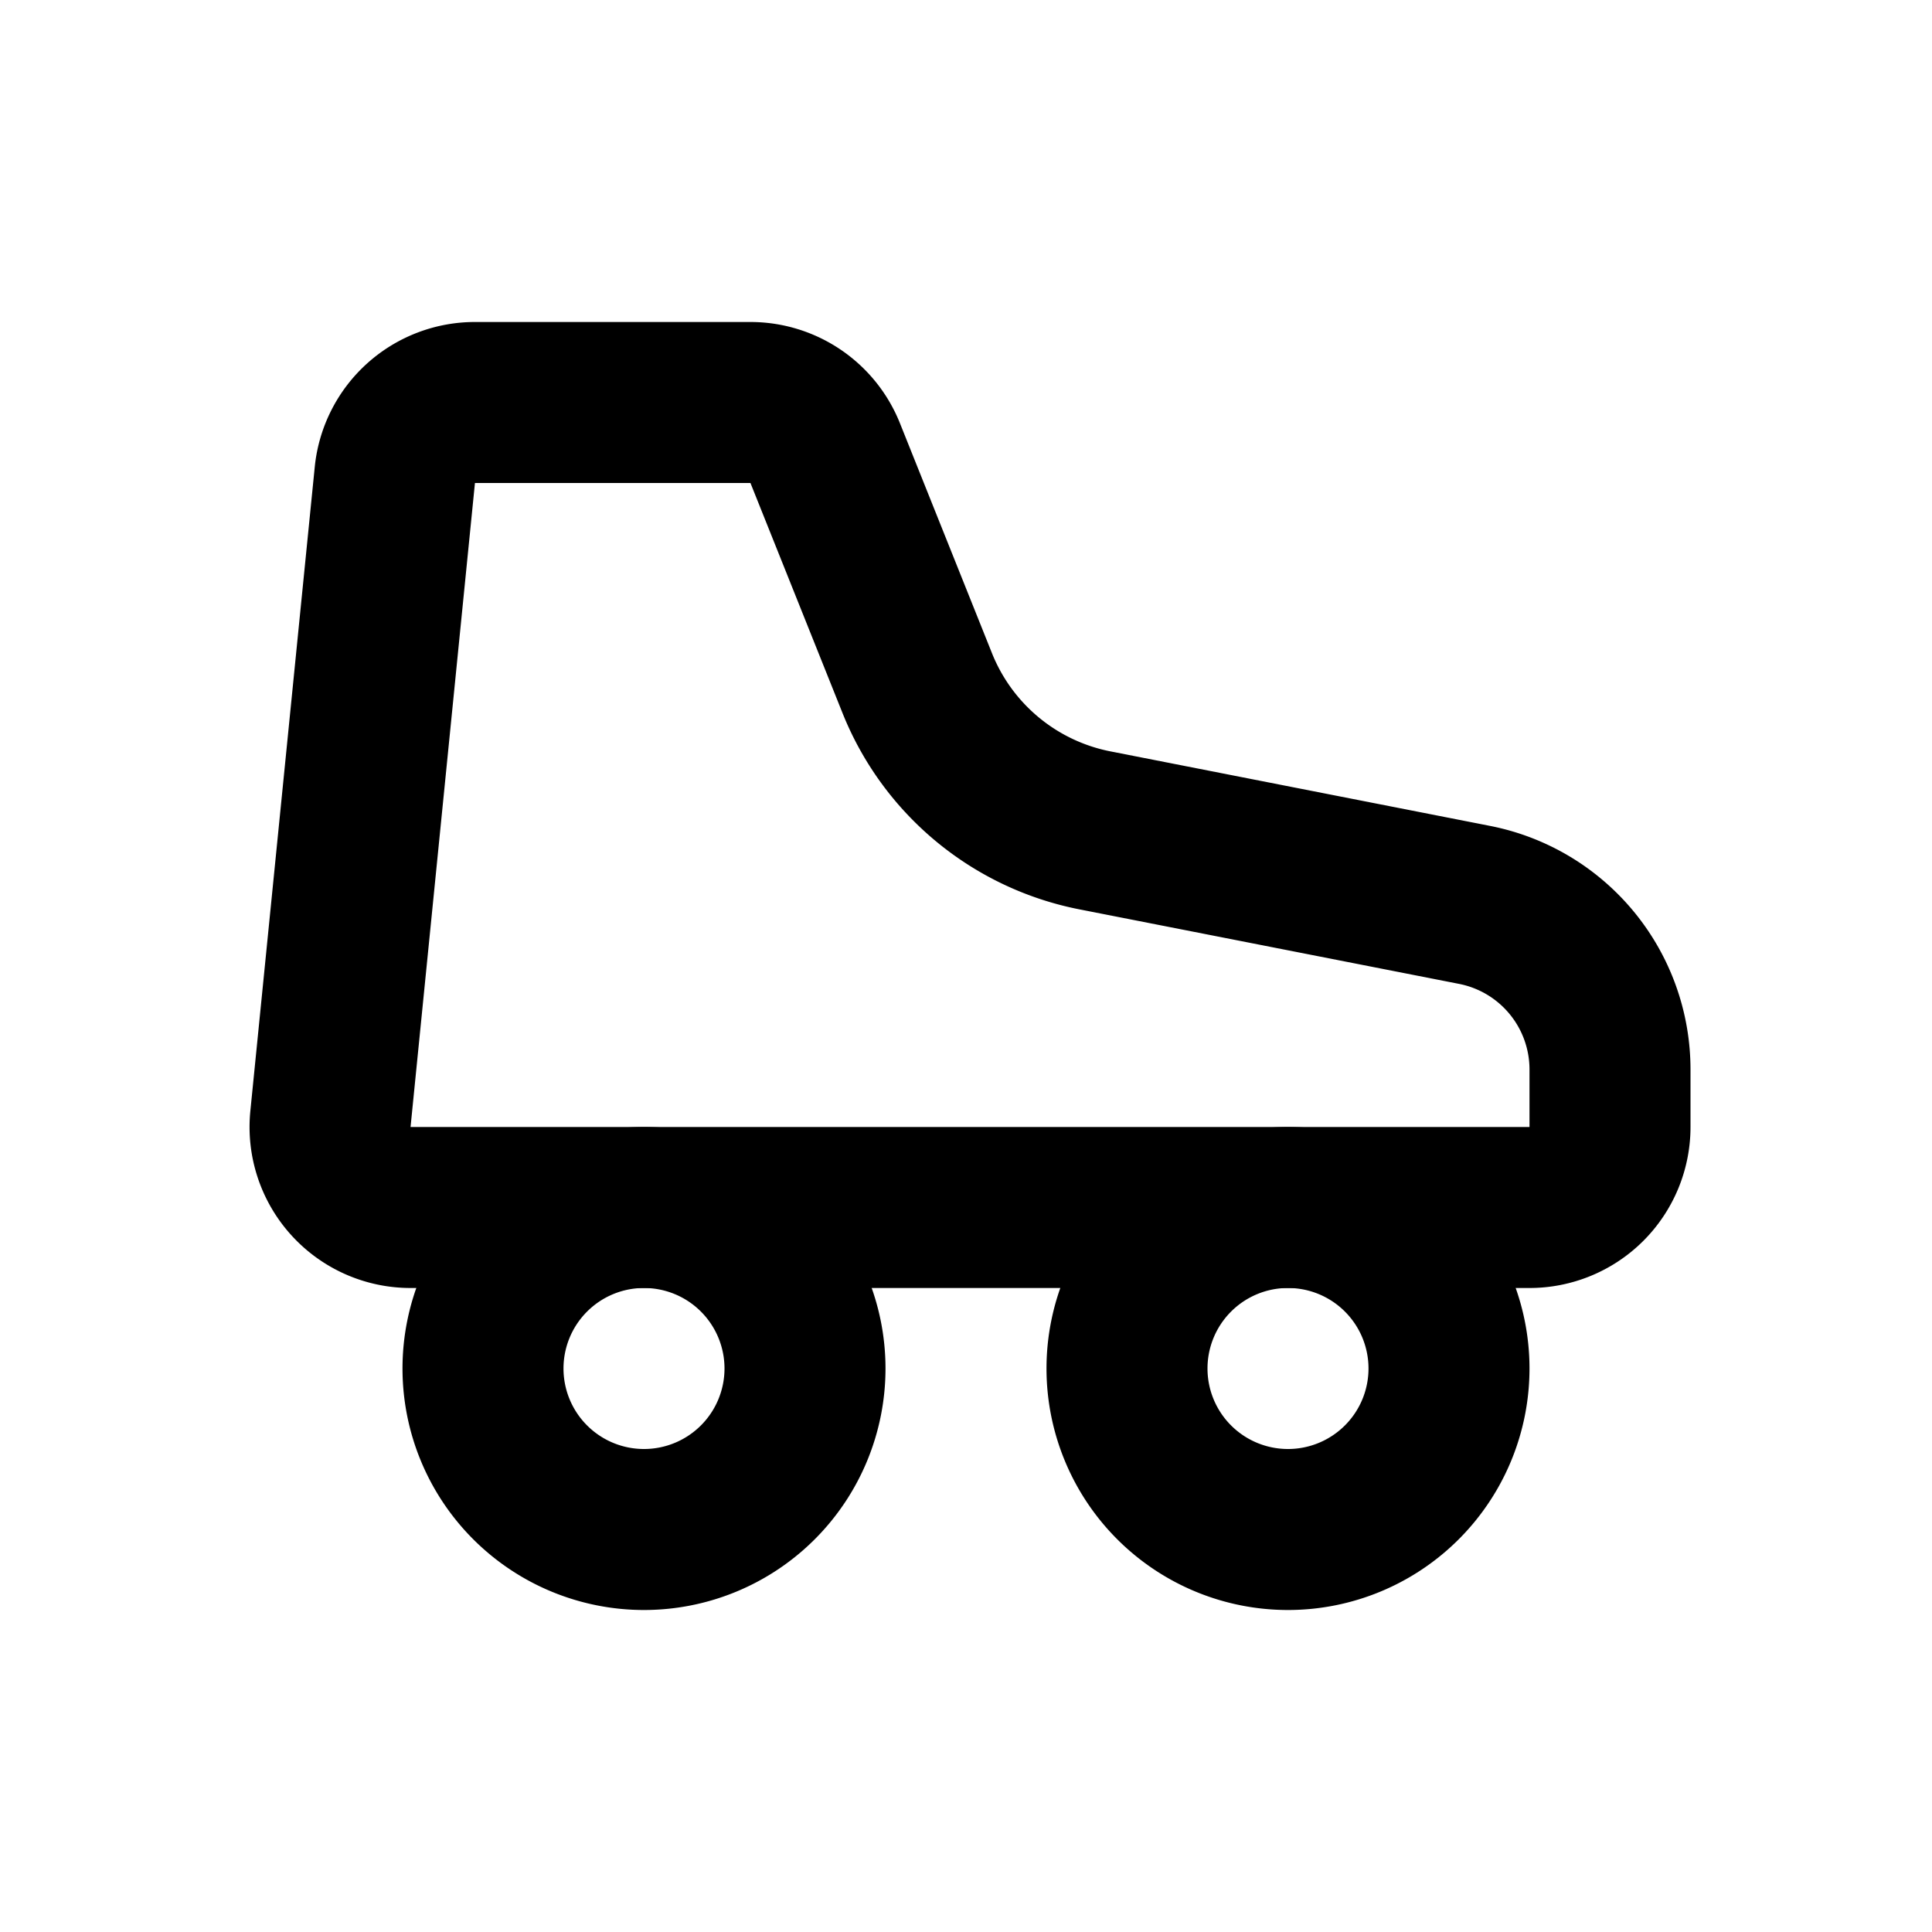
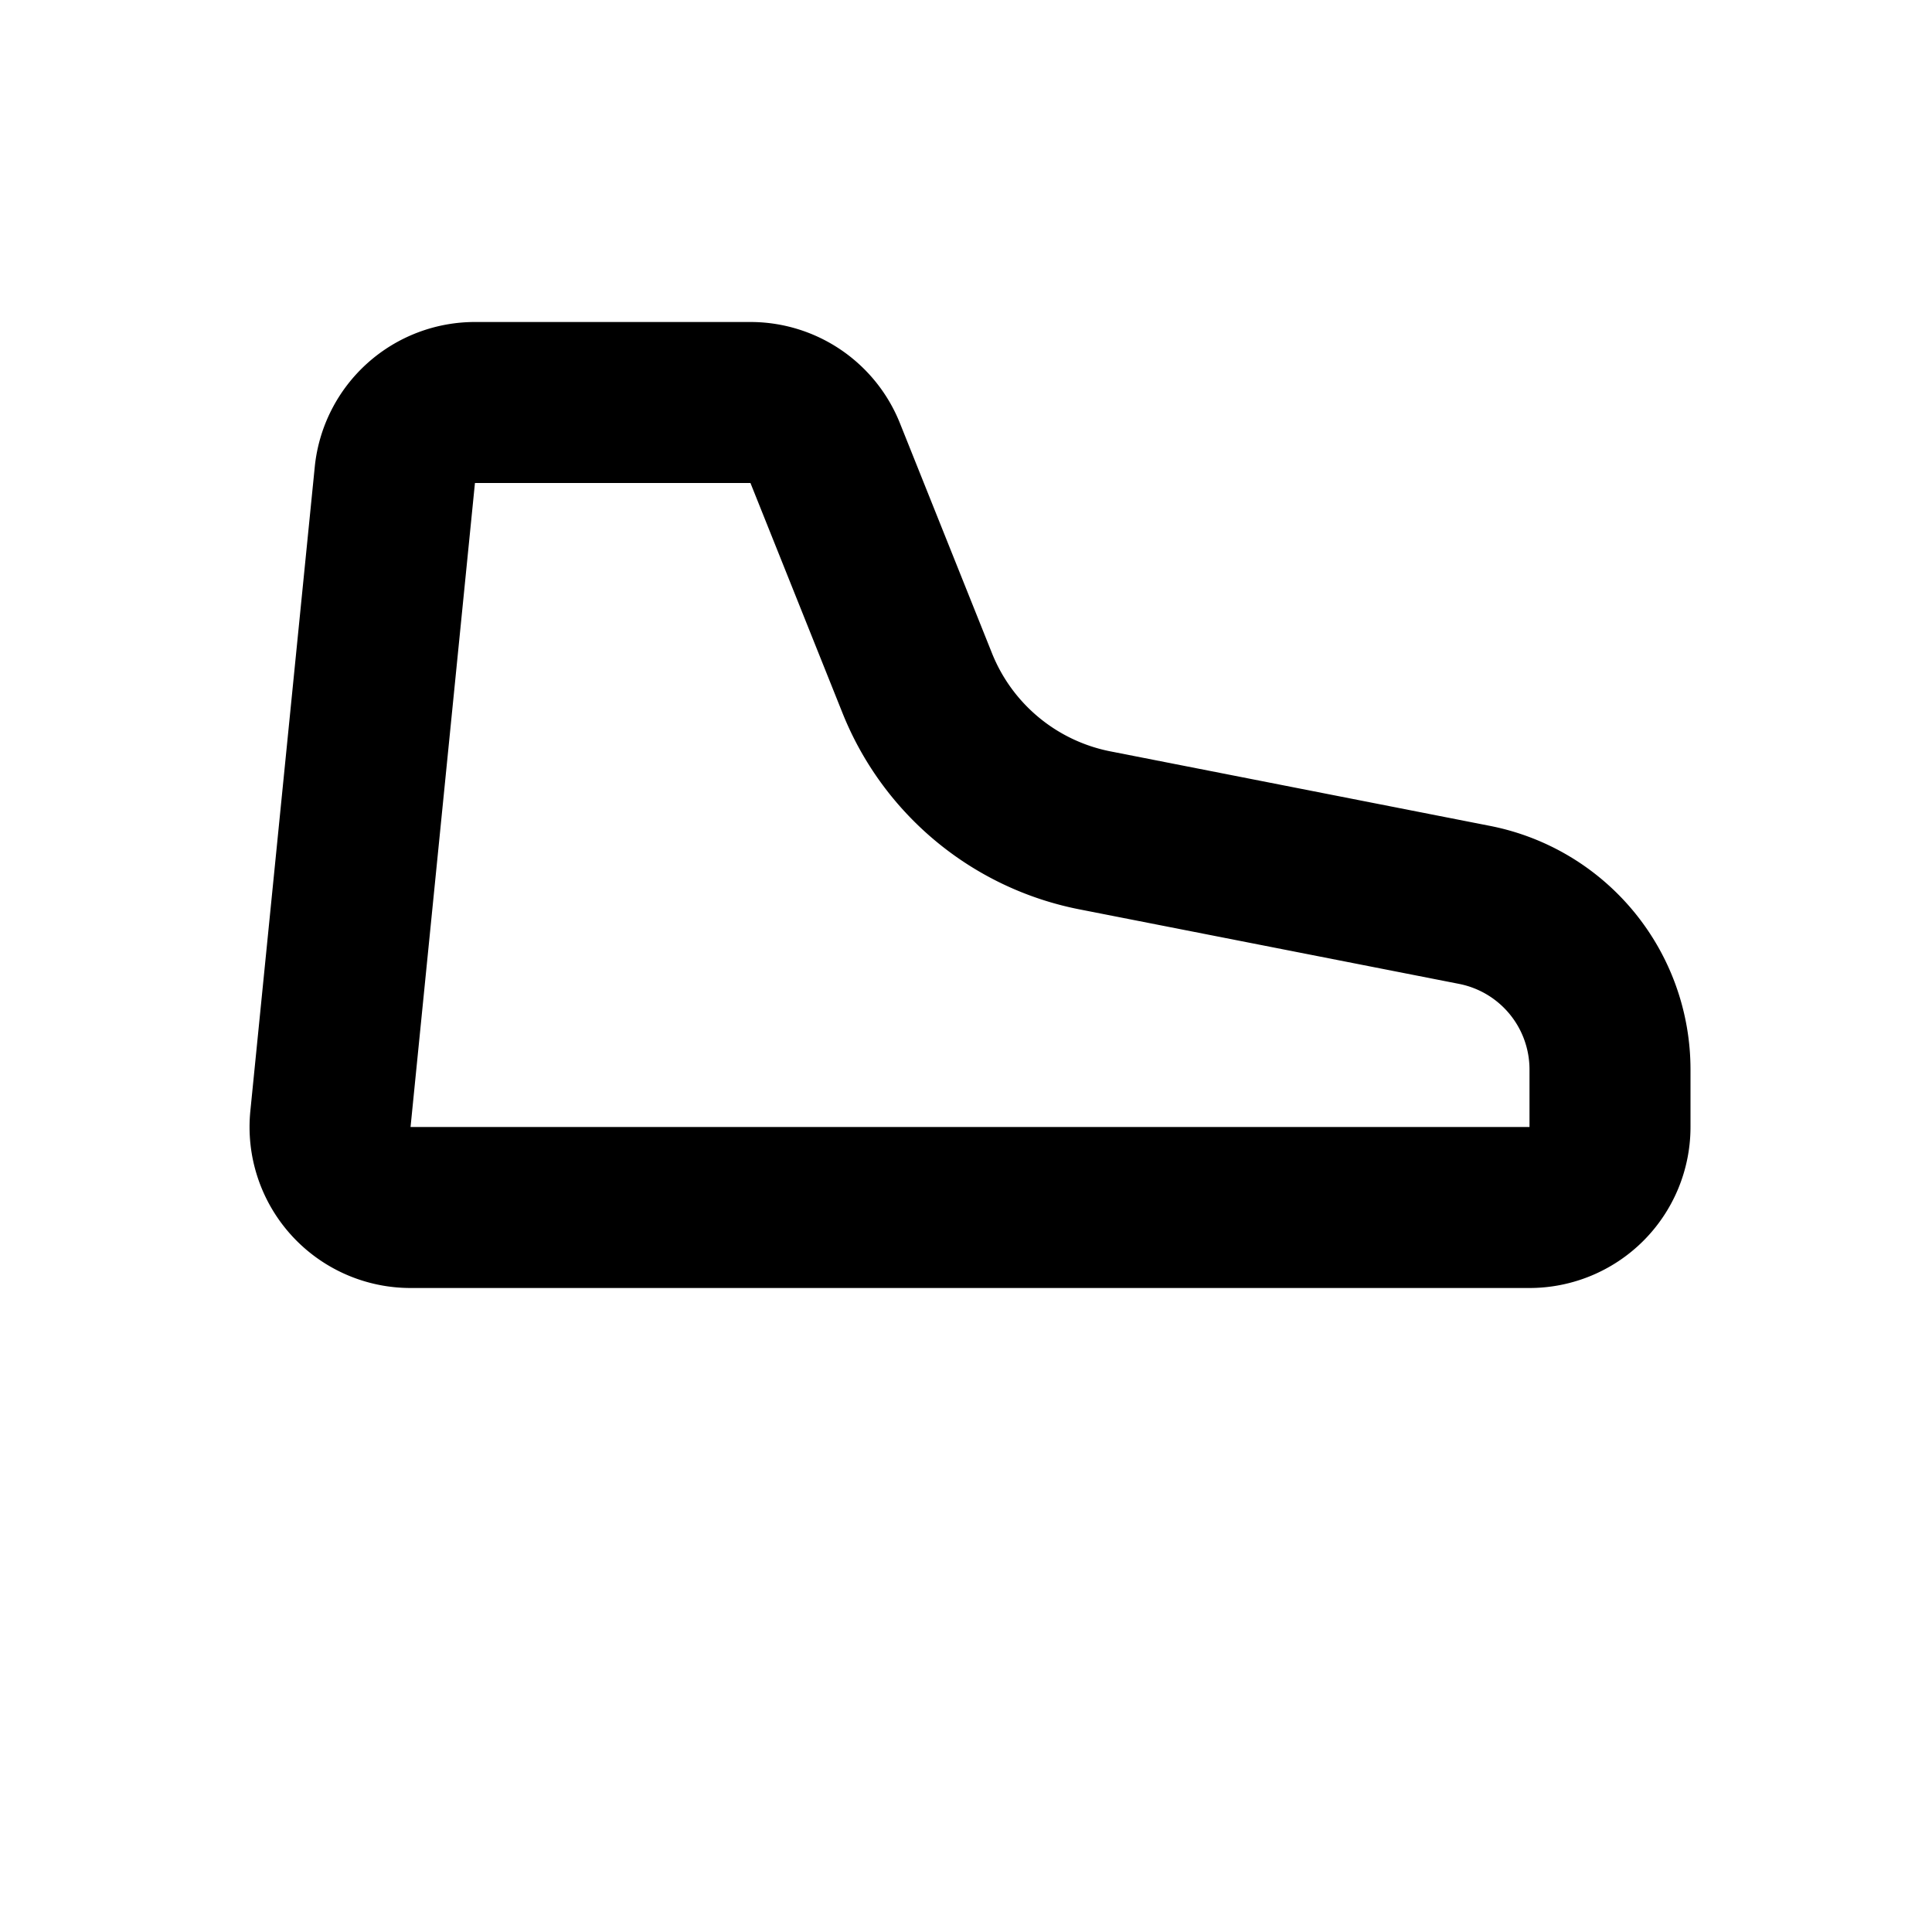
<svg xmlns="http://www.w3.org/2000/svg" width="800" height="800" viewBox="0 0 24 24">
  <g fill="none" stroke="currentColor" stroke-linecap="round" stroke-linejoin="round" stroke-width="2">
    <path d="M5.905 5h3.418a1 1 0 0 1 .928.629l1.143 2.856a3 3 0 0 0 2.207 1.83l4.717.926A2.084 2.084 0 0 1 20 13.286V14a1 1 0 0 1-1 1H5.105a1 1 0 0 1-1-1.1l.8-8a1 1 0 0 1 1-.9" />
-     <path d="M6 17a2 2 0 1 0 4 0a2 2 0 1 0-4 0m8 0a2 2 0 1 0 4 0a2 2 0 1 0-4 0" />
  </g>
</svg>